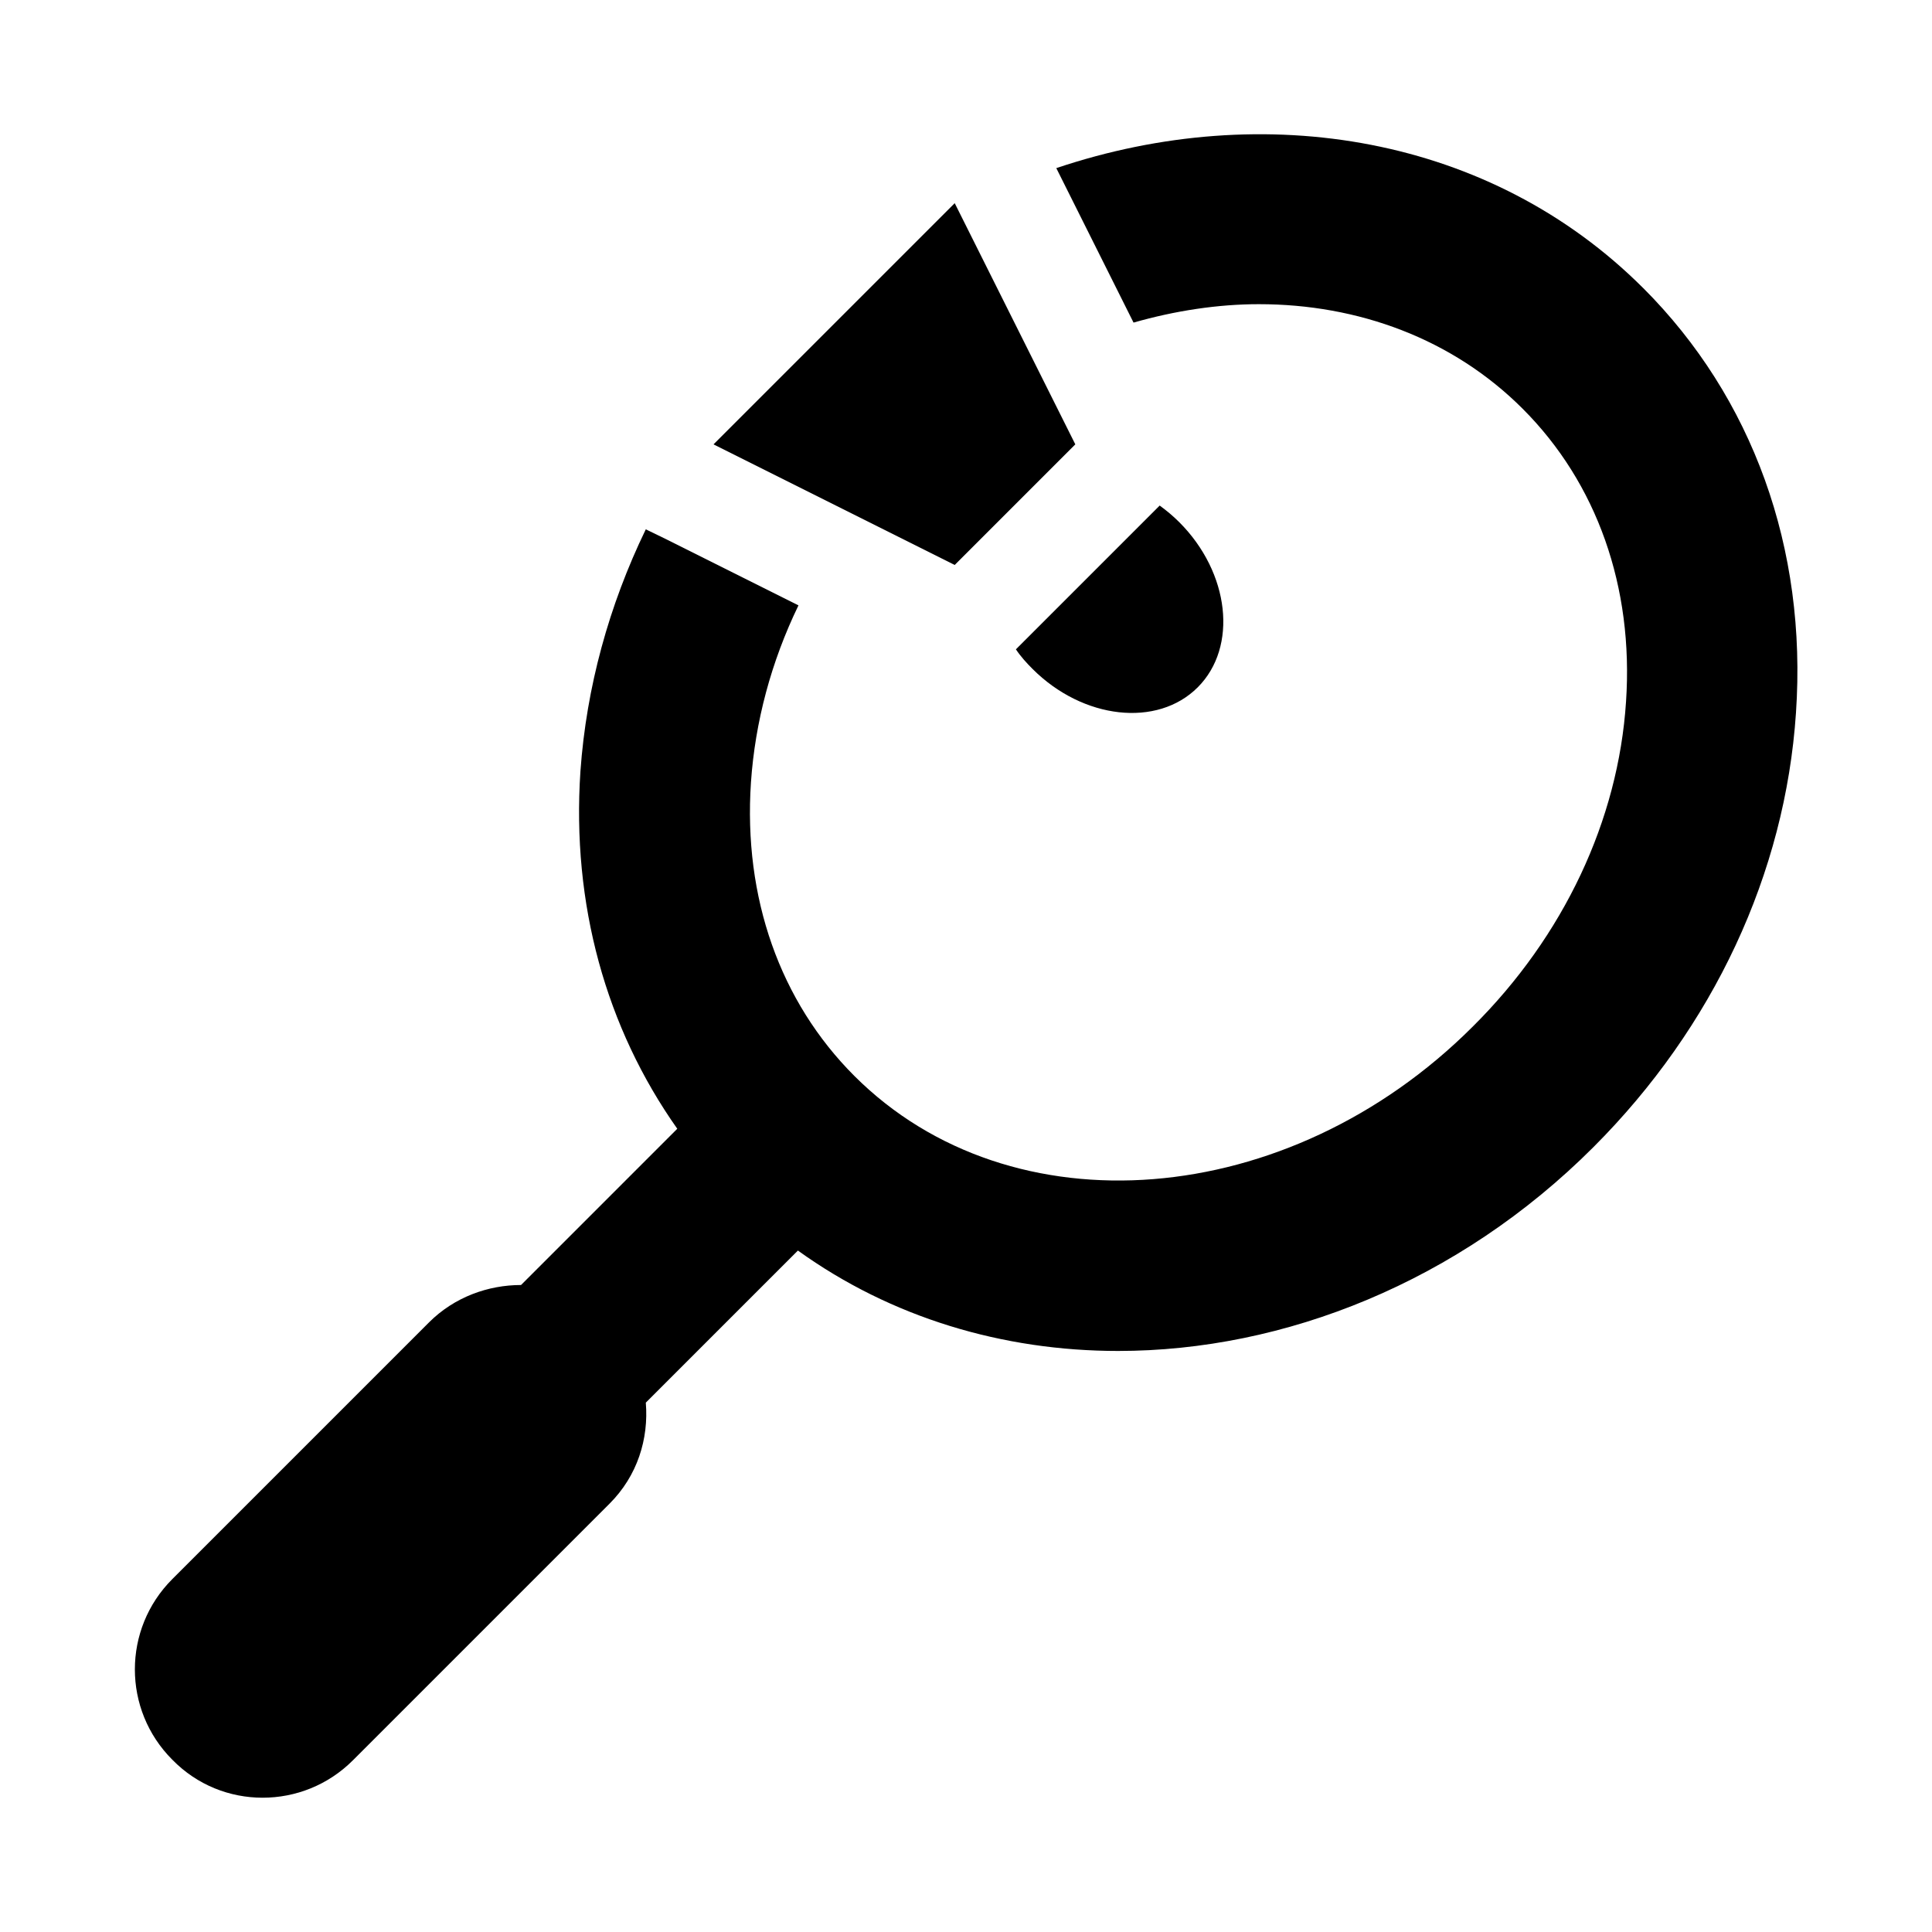
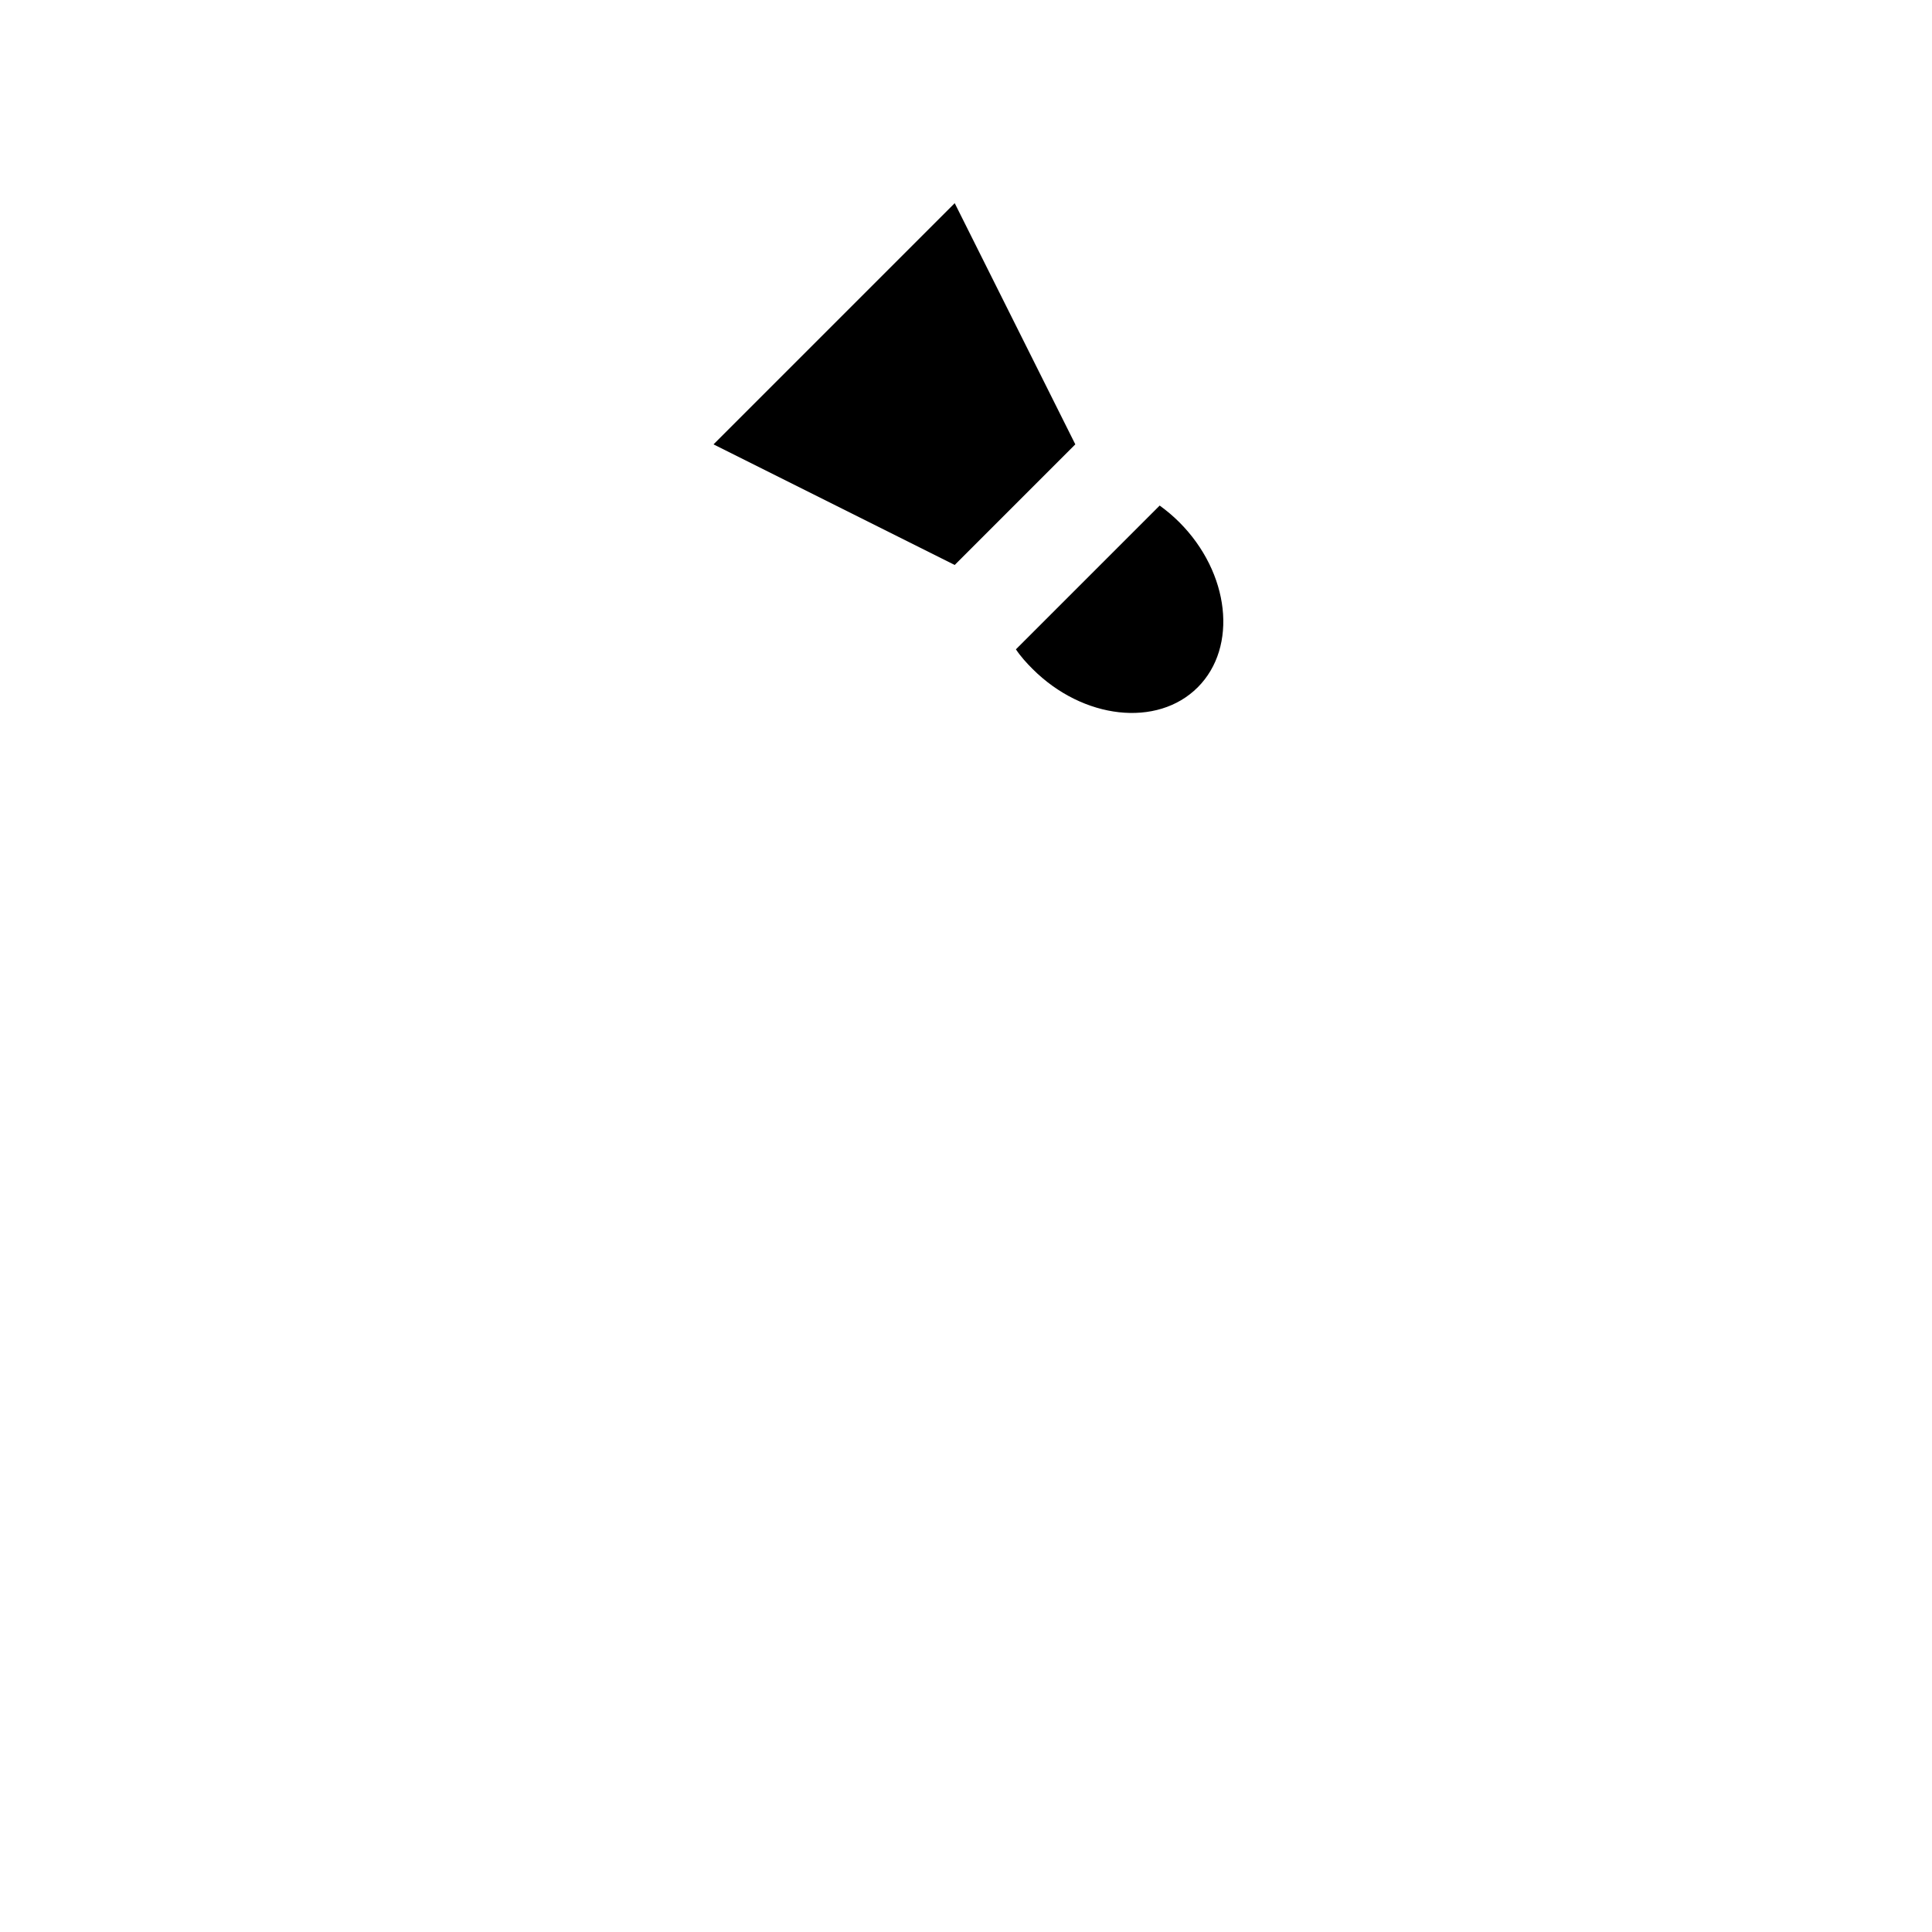
<svg xmlns="http://www.w3.org/2000/svg" fill="#000000" width="800px" height="800px" version="1.1" viewBox="144 144 512 512">
  <g>
-     <path d="m579.48 220.36c-40.305-40.305-100.29-50.383-155.55-31.805l20.469 40.934c11.02-3.148 22.355-4.879 33.219-4.879 26.293 0 51.324 9.133 69.902 27.711 19.68 19.68 29.441 47.23 27.395 77.617-2.047 31.488-16.531 62.188-40.621 86.121-48.805 48.805-122.33 54.633-163.89 13.066-19.68-19.68-29.441-47.23-27.395-77.777 1.102-16.059 5.352-31.961 12.594-46.918l-35.266-17.633-5.195-2.519c-9.762 20.152-15.742 41.879-17.32 64.078-2.363 35.266 6.769 68.016 25.664 94.777l-41.406 41.406c-8.656 0.004-17.633 3.152-24.402 9.922l-68.016 68.016c-13.227 13.227-13.227 34.637 0 47.863 6.613 6.769 15.273 10.074 23.934 10.074s17.32-3.305 23.93-9.918l68.016-68.016c7.398-7.398 10.391-17.16 9.605-26.766l40.305-40.305c24.719 17.789 54.316 26.609 84.859 26.609 44.082 0 90.215-18.262 125.95-54.004 31.805-31.805 50.852-72.578 53.688-115.09 2.988-43.609-11.496-83.598-40.465-112.57z" />
    <path d="m397.01 197.84-63.922 63.922 63.922 31.961 31.961-31.961zm59.512 84.547c-1.73-1.73-3.465-3.148-5.195-4.41l-38.102 38.102c1.258 1.891 2.832 3.621 4.41 5.195 13.383 13.383 33.062 15.586 43.77 4.879 10.703-10.703 8.5-30.383-4.883-43.766z" />
  </g>
</svg>